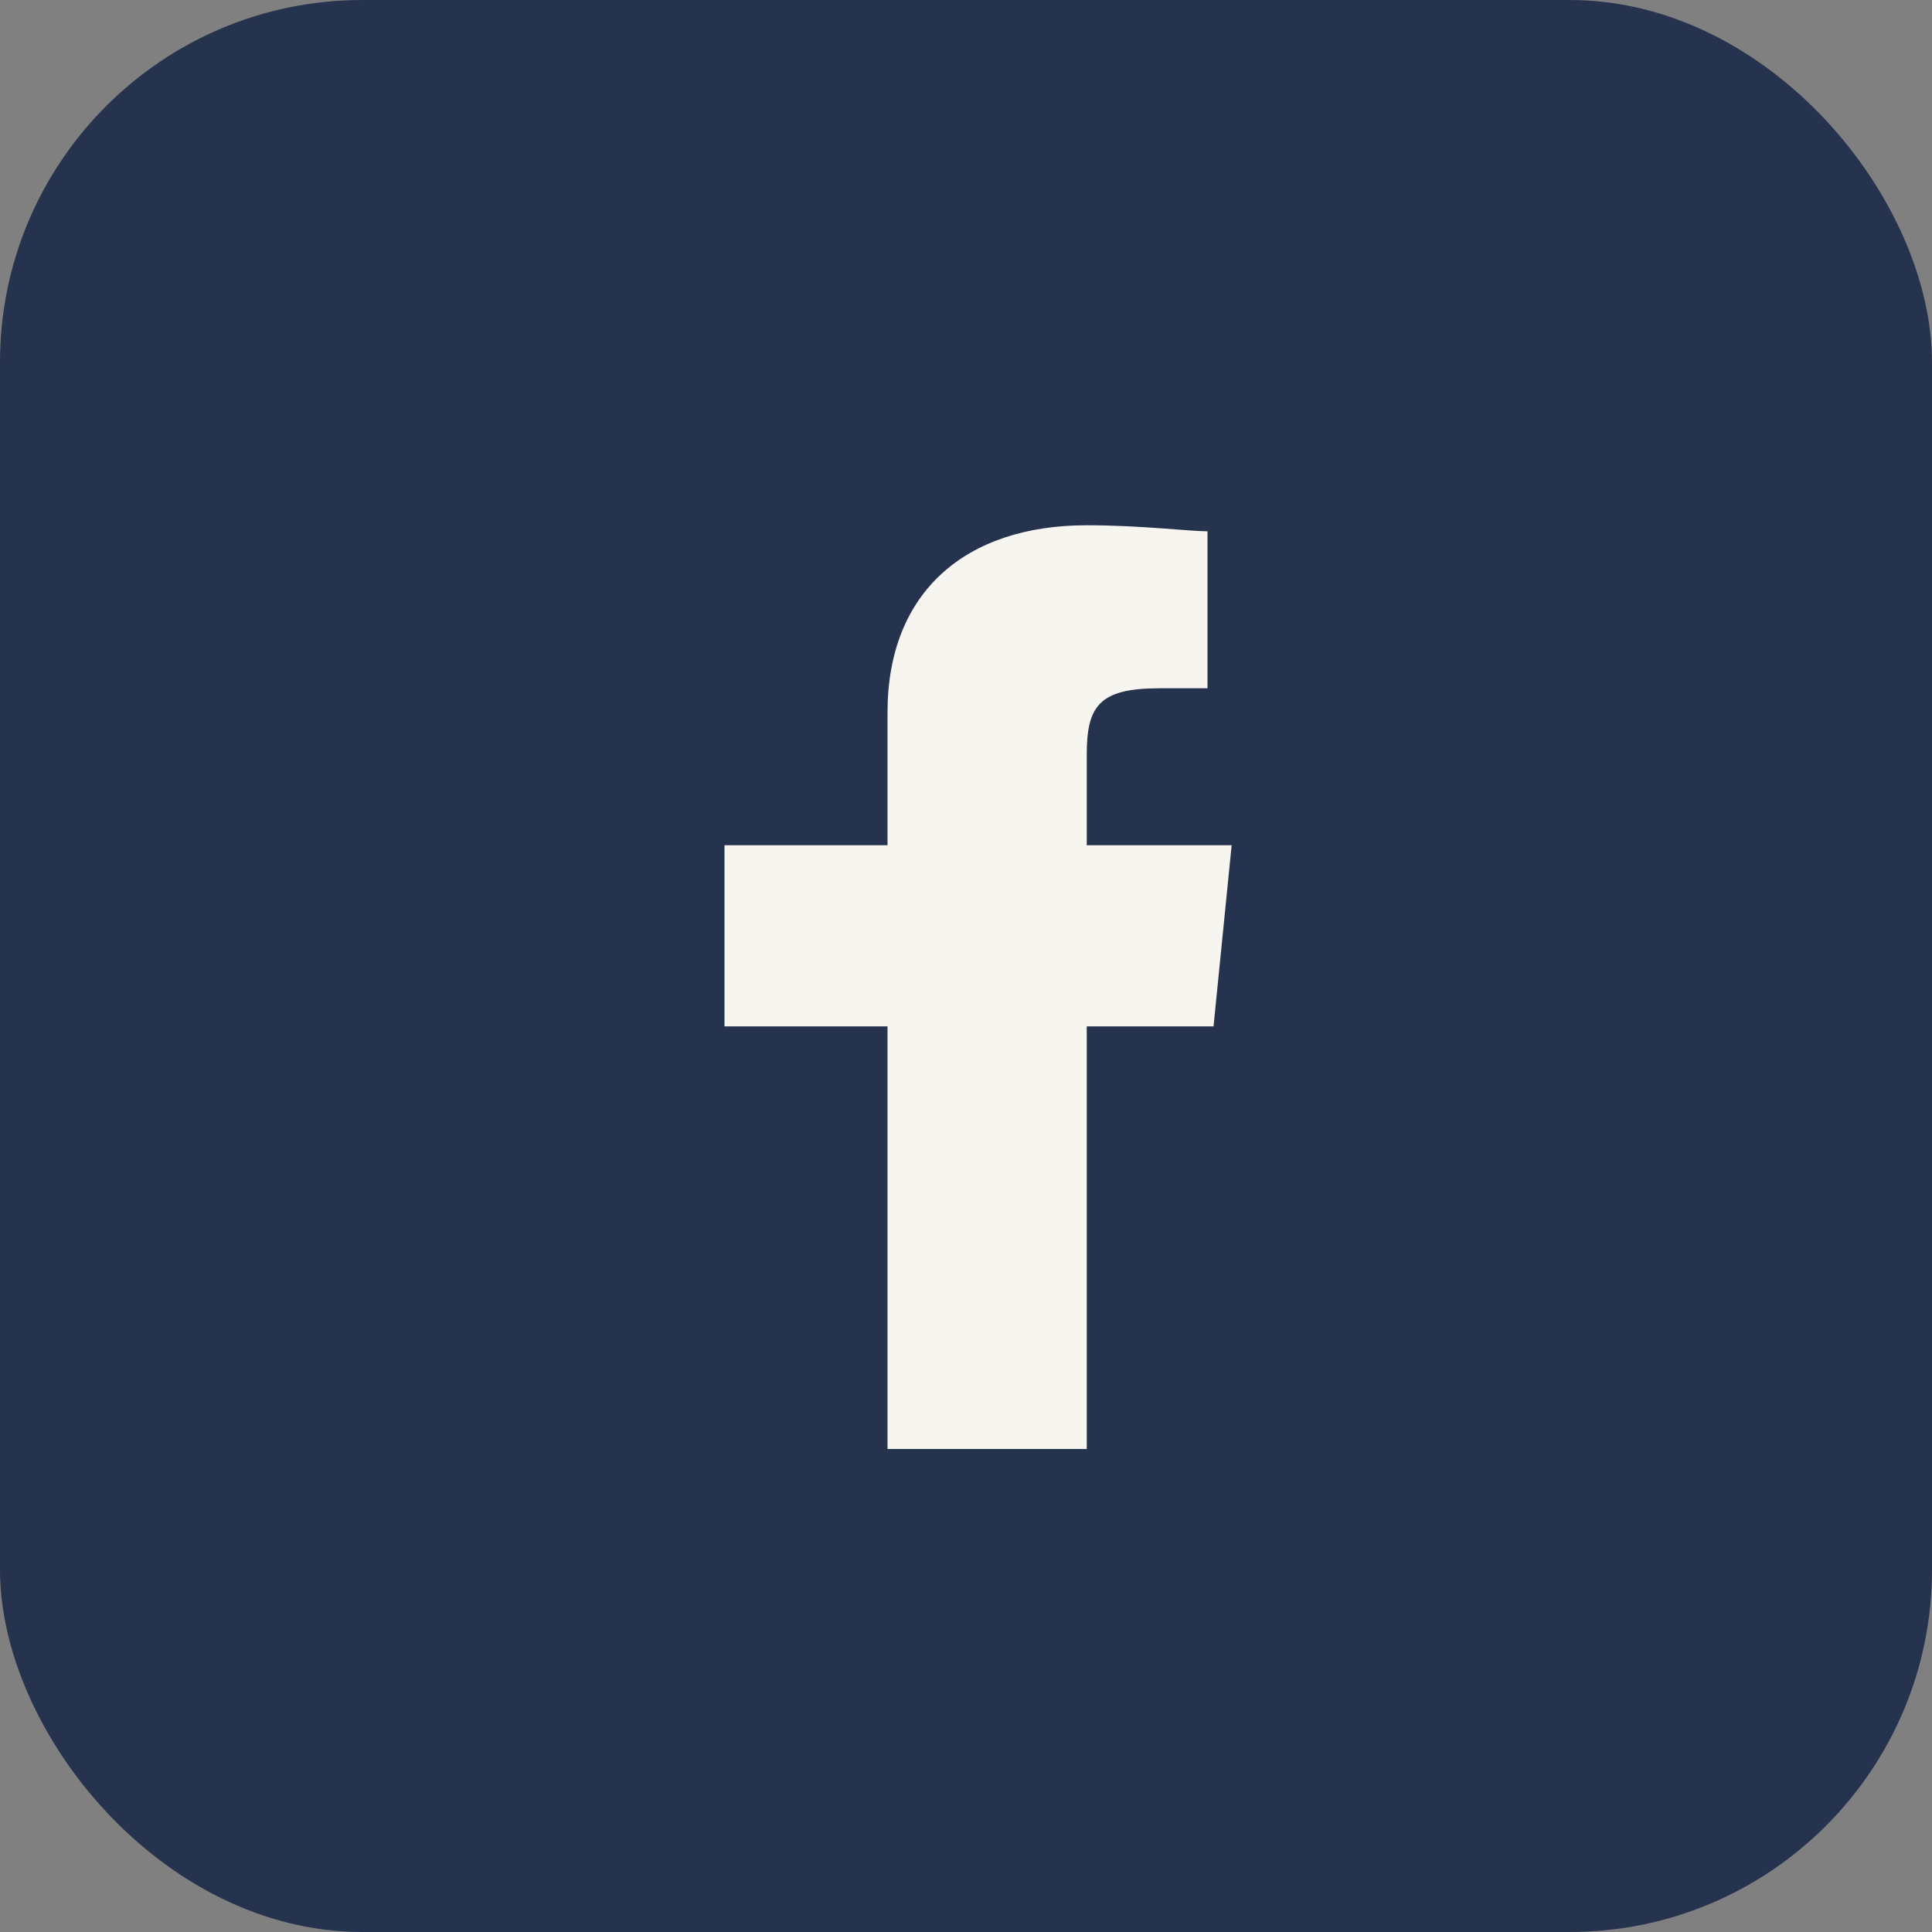
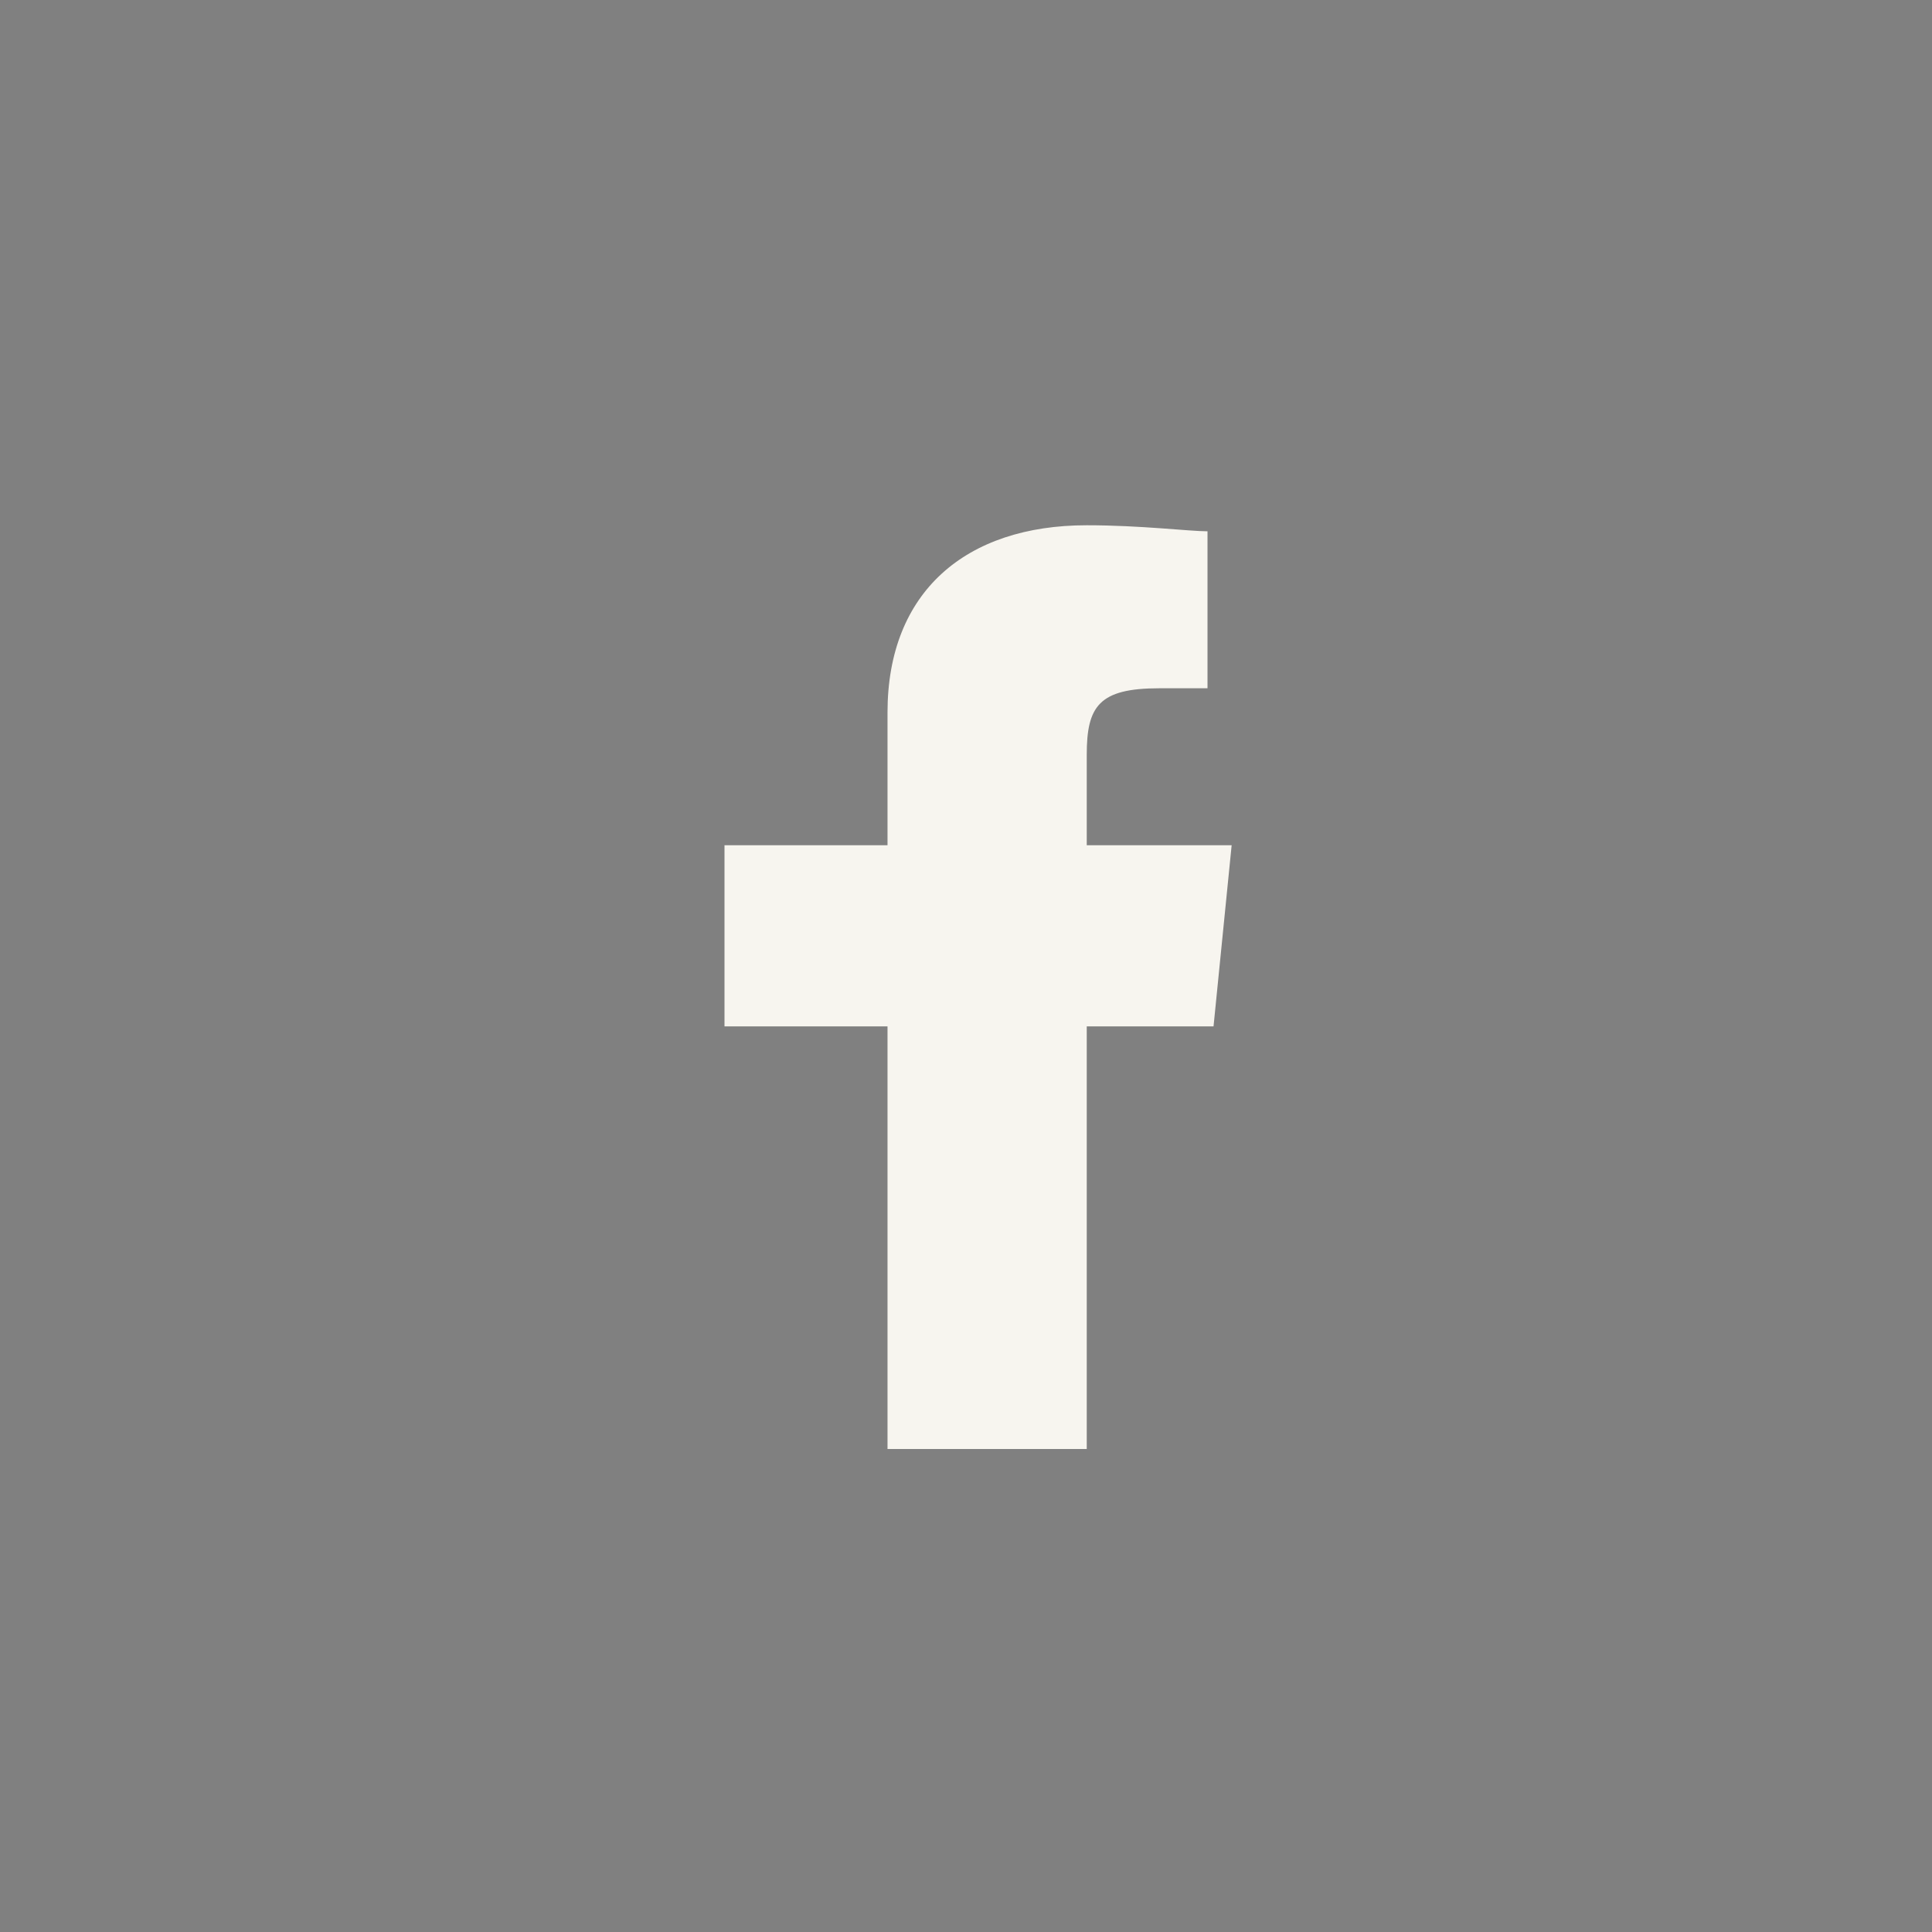
<svg xmlns="http://www.w3.org/2000/svg" width="32" height="32" viewBox="0 0 32 32">
  <rect x="0" y="0" width="32" height="32" fill="#808080" stroke="none" />
-   <rect width="32" height="32" rx="6" fill="#26334F" />
  <path d="M18 24v-7h2.1l.3-3H18v-1.5c0-.8.2-1.1 1.2-1.1H20V8.8C19.7 8.8 18.9 8.7 18 8.7c-2 0-3.3 1.1-3.3 3.1V14H12v3h2.7v7z" fill="#F7F5EF" />
</svg>